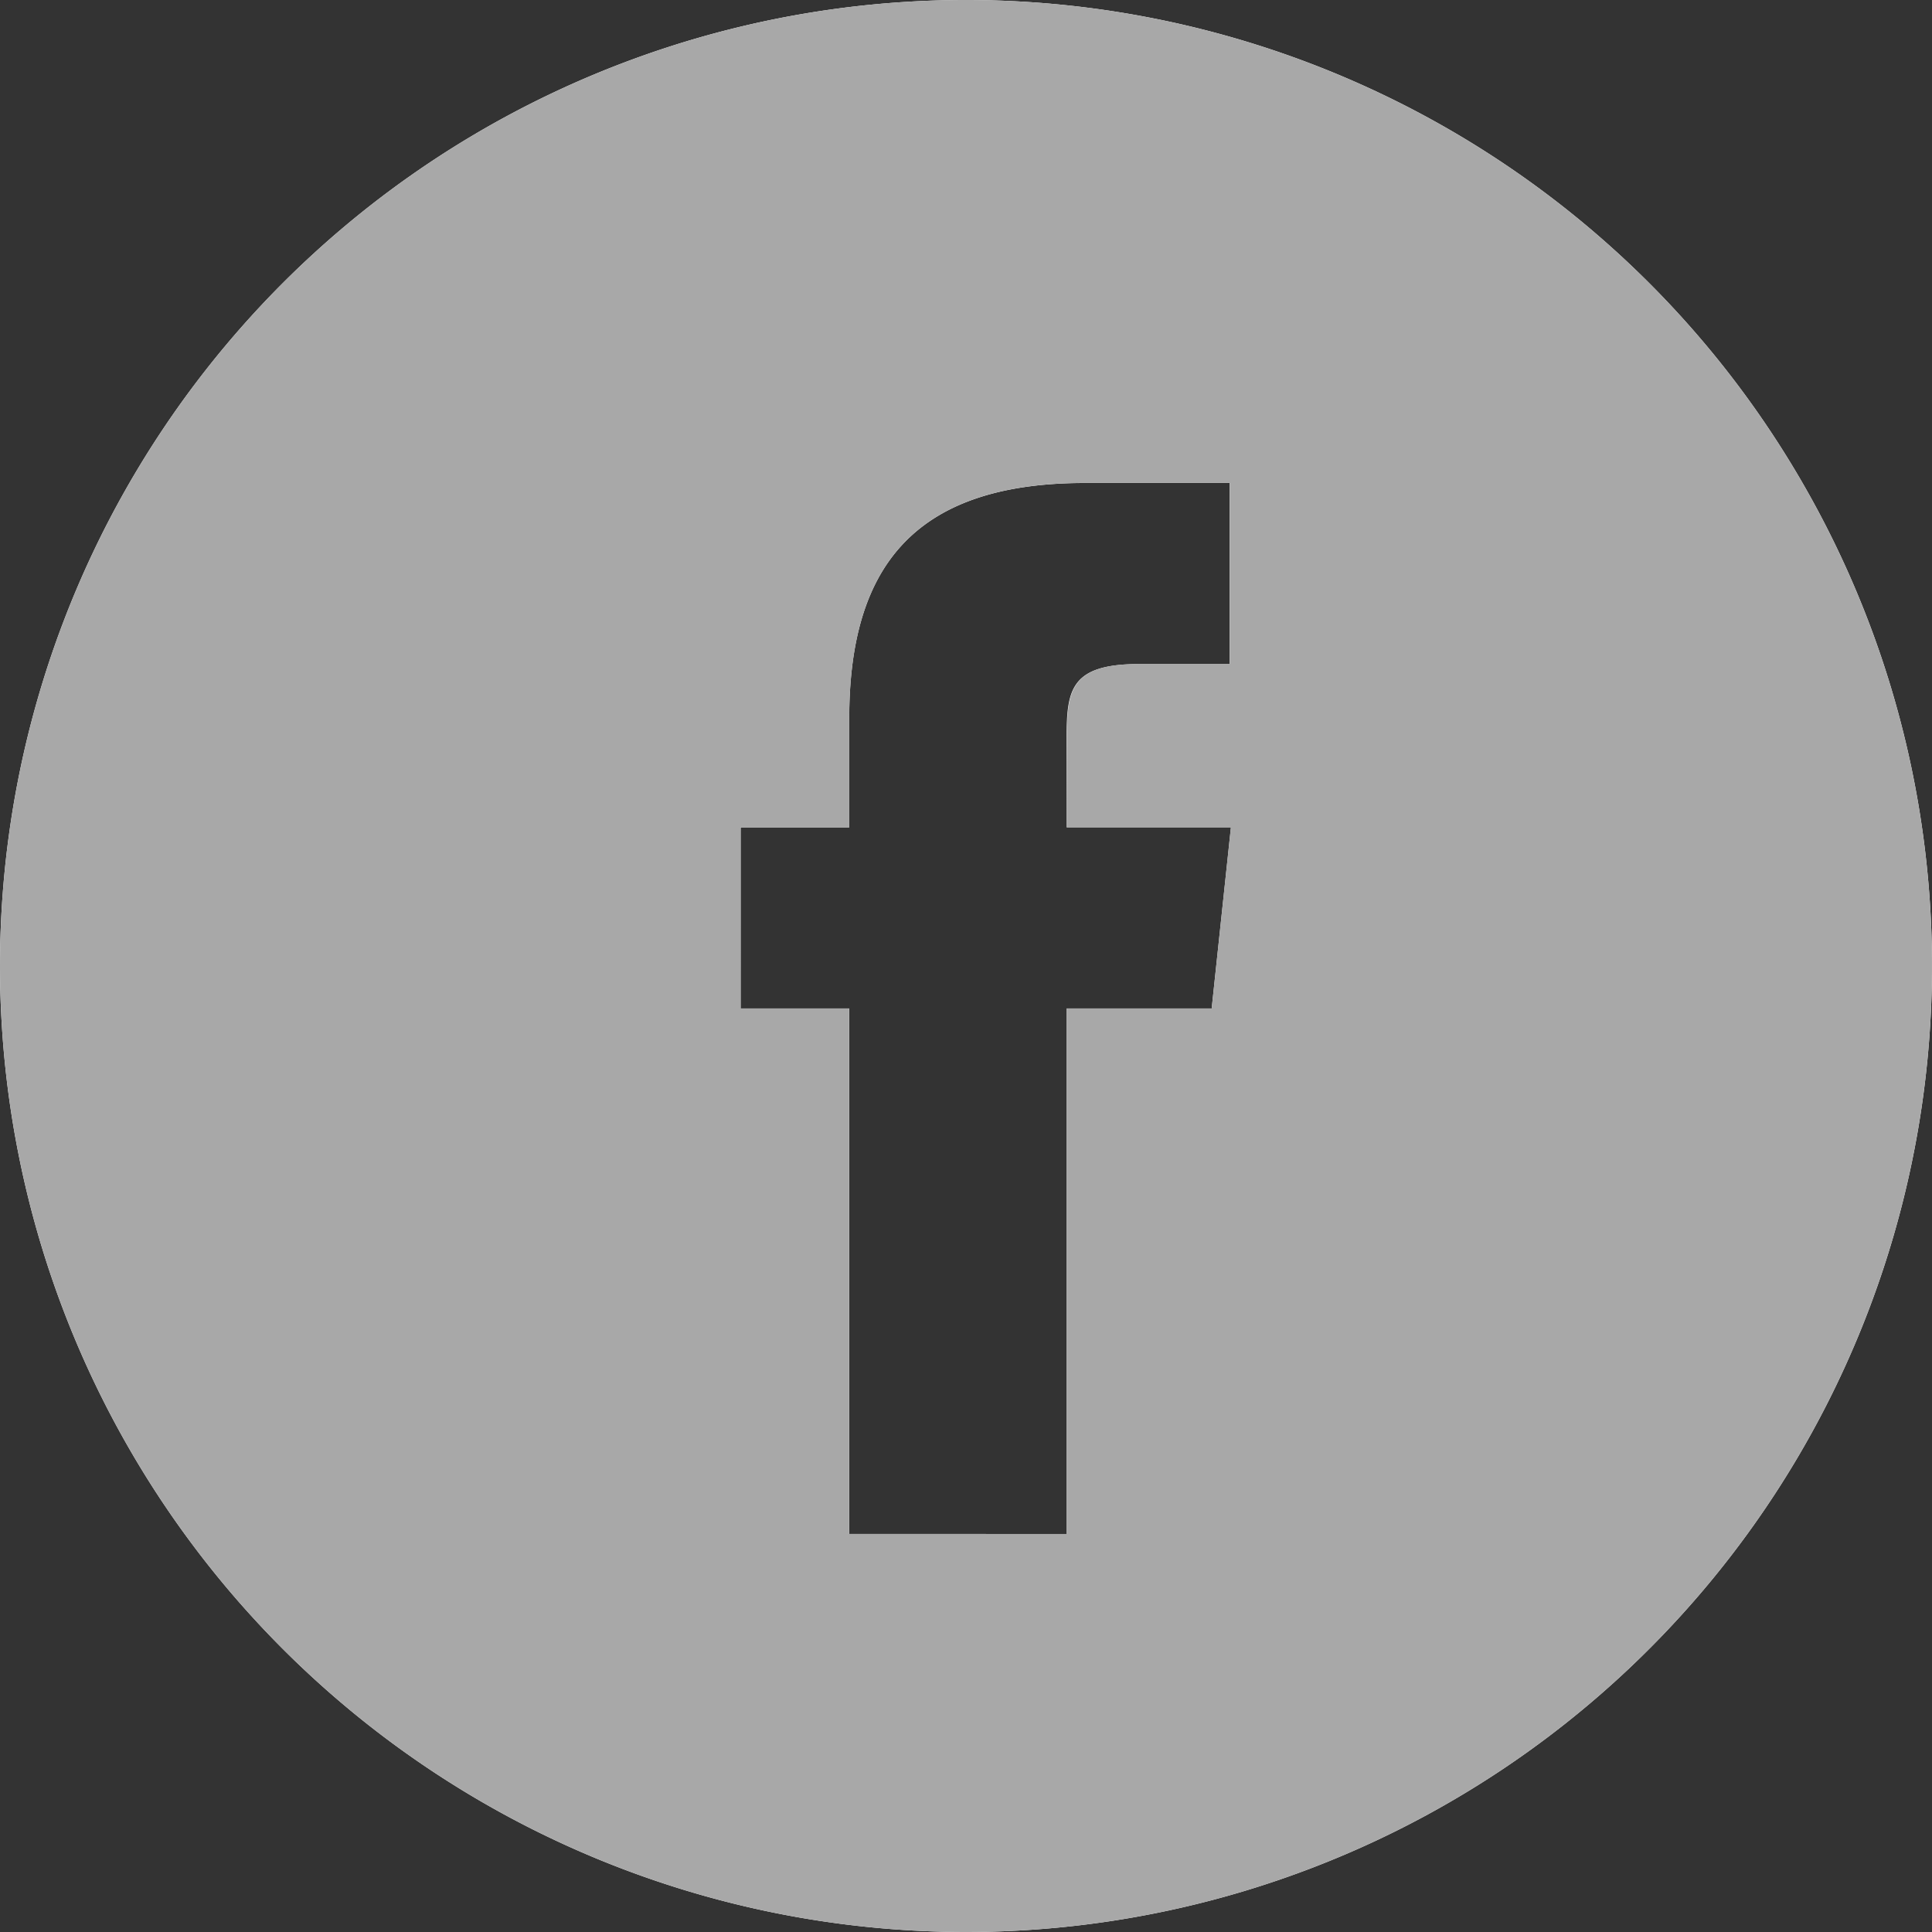
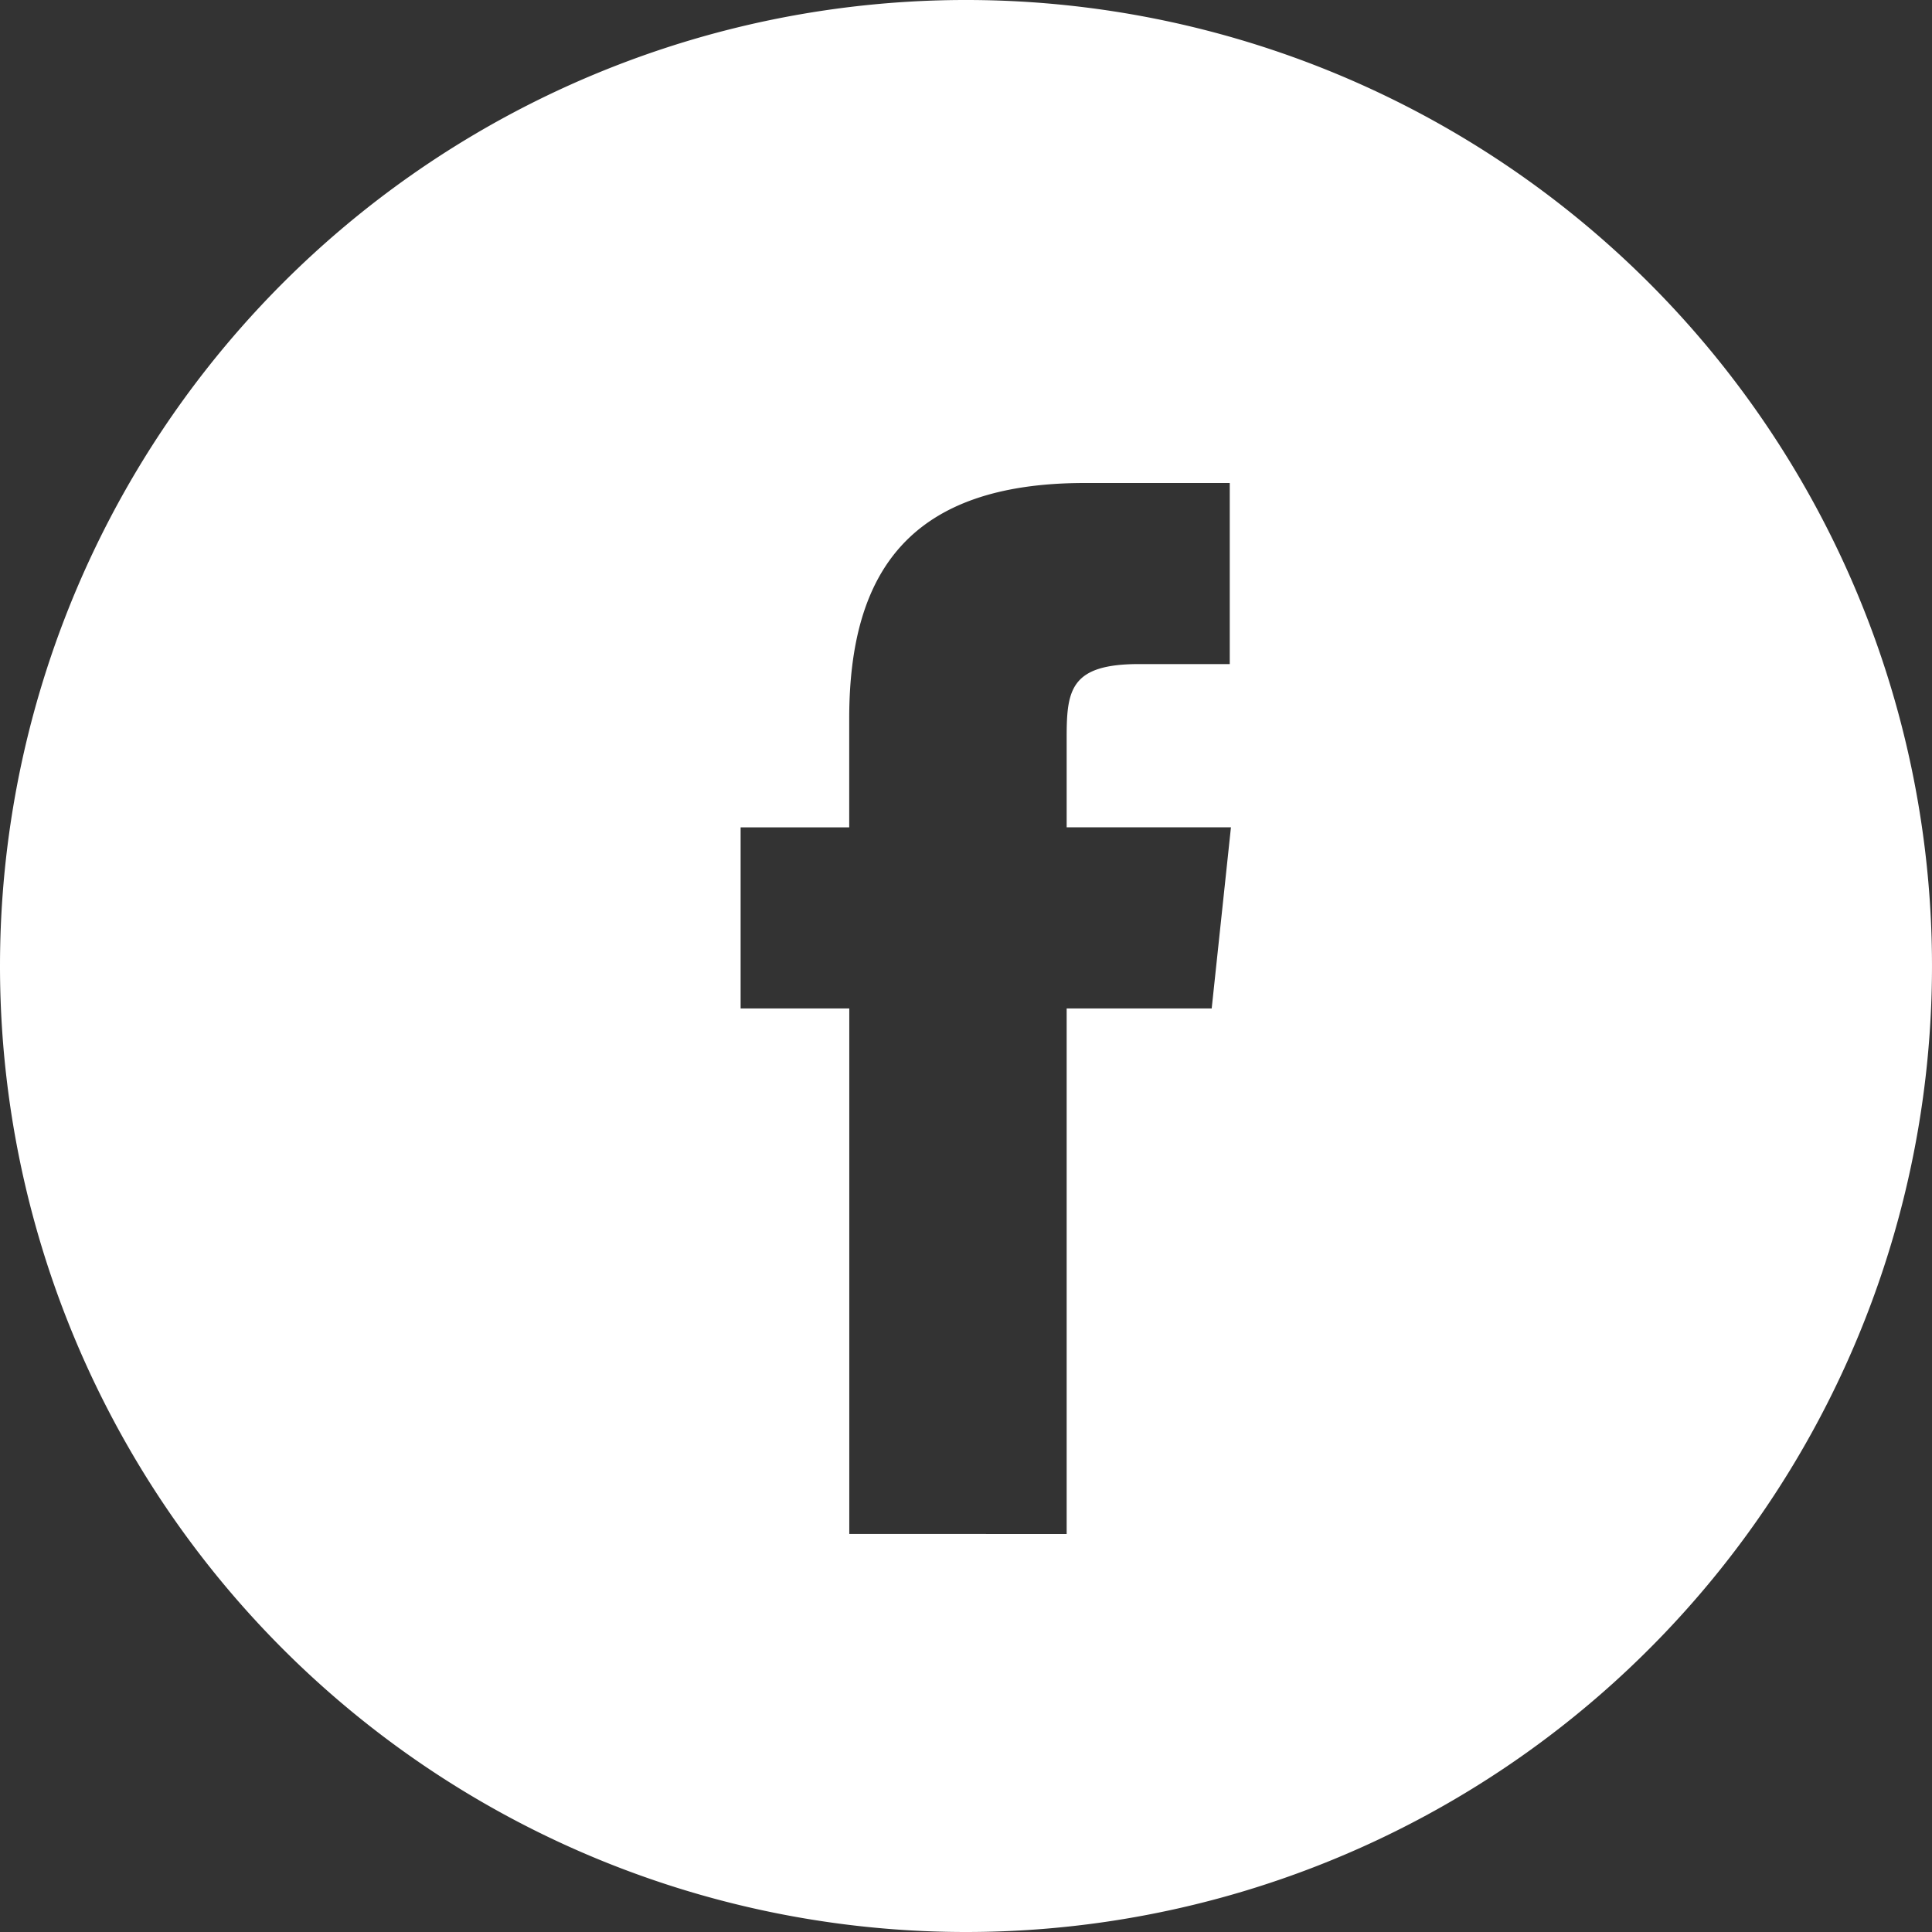
<svg xmlns="http://www.w3.org/2000/svg" width="29" height="29" viewBox="0 0 29 29">
  <rect x="0" y="0" width="29" height="29" fill="#333333" stroke="none" />
  <g id="Векторный_смарт-объект" data-name="Векторный смарт-объект" transform="translate(-1149 -5741)">
    <g id="Векторный_смарт-объект-2" data-name="Векторный смарт-объект" transform="translate(1149 5741)">
      <g id="Page-1">
        <g id="Social_icons_inverted" data-name="Social icons inverted">
          <g id="White">
            <g id="Facebook">
              <path id="Combined-Shape" d="M0,14.5A14.5,14.5,0,1,1,14.5,29,14.5,14.5,0,0,1,0,14.5Zm16.011,8.526V15.137h2.177l.289-2.719H16.011l0-1.361c0-.709.067-1.089,1.086-1.089h1.362V7.25H16.284c-2.616,0-3.537,1.319-3.537,3.537v1.632H11.117v2.718h1.631v7.888Z" fill="#fff" />
            </g>
          </g>
        </g>
      </g>
    </g>
-     <path id="Color_Overlay" data-name="Color Overlay" d="M1149,5755.5a14.5,14.5,0,1,1,14.5,14.5A14.5,14.5,0,0,1,1149,5755.5Zm11.117.637h1.63v7.888h3.263v-7.888h2.178l.288-2.72h-2.466l.006-1.361c0-.708.067-1.089,1.085-1.089h1.361v-2.718h-2.178c-2.615,0-3.536,1.319-3.536,3.536v1.633h-1.63Z" fill="#a8a8a8" />
  </g>
</svg>